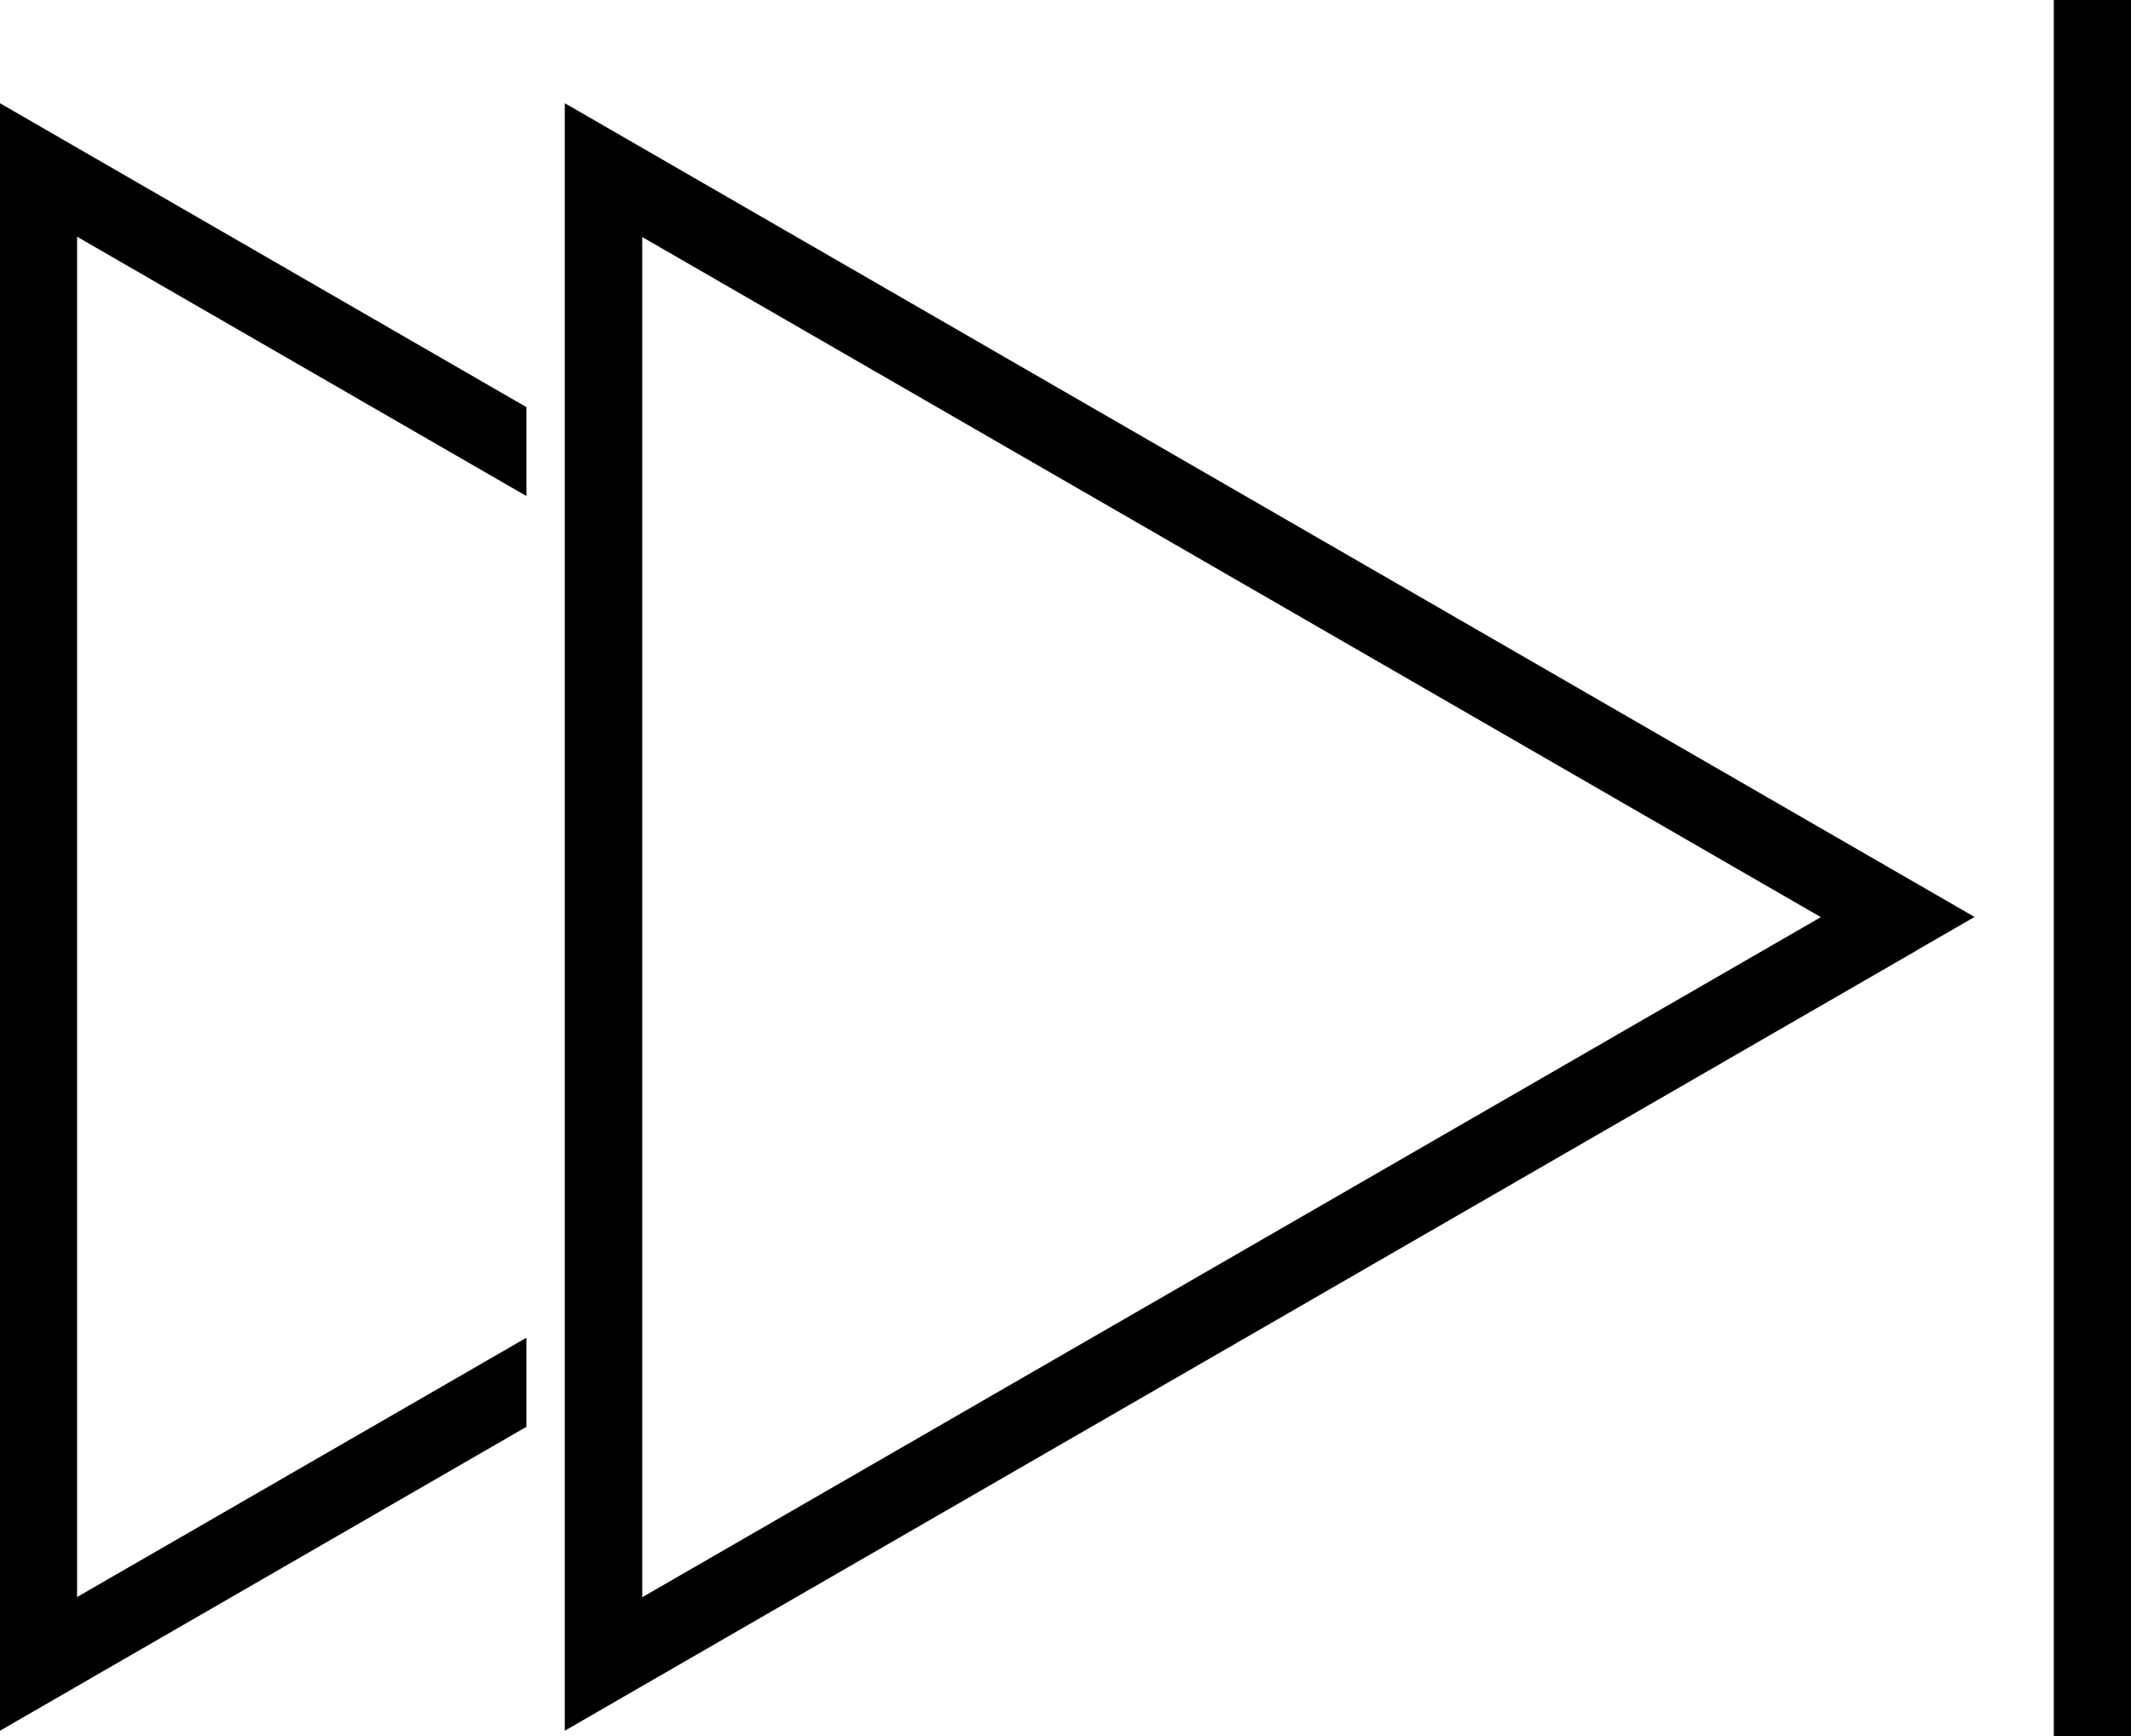
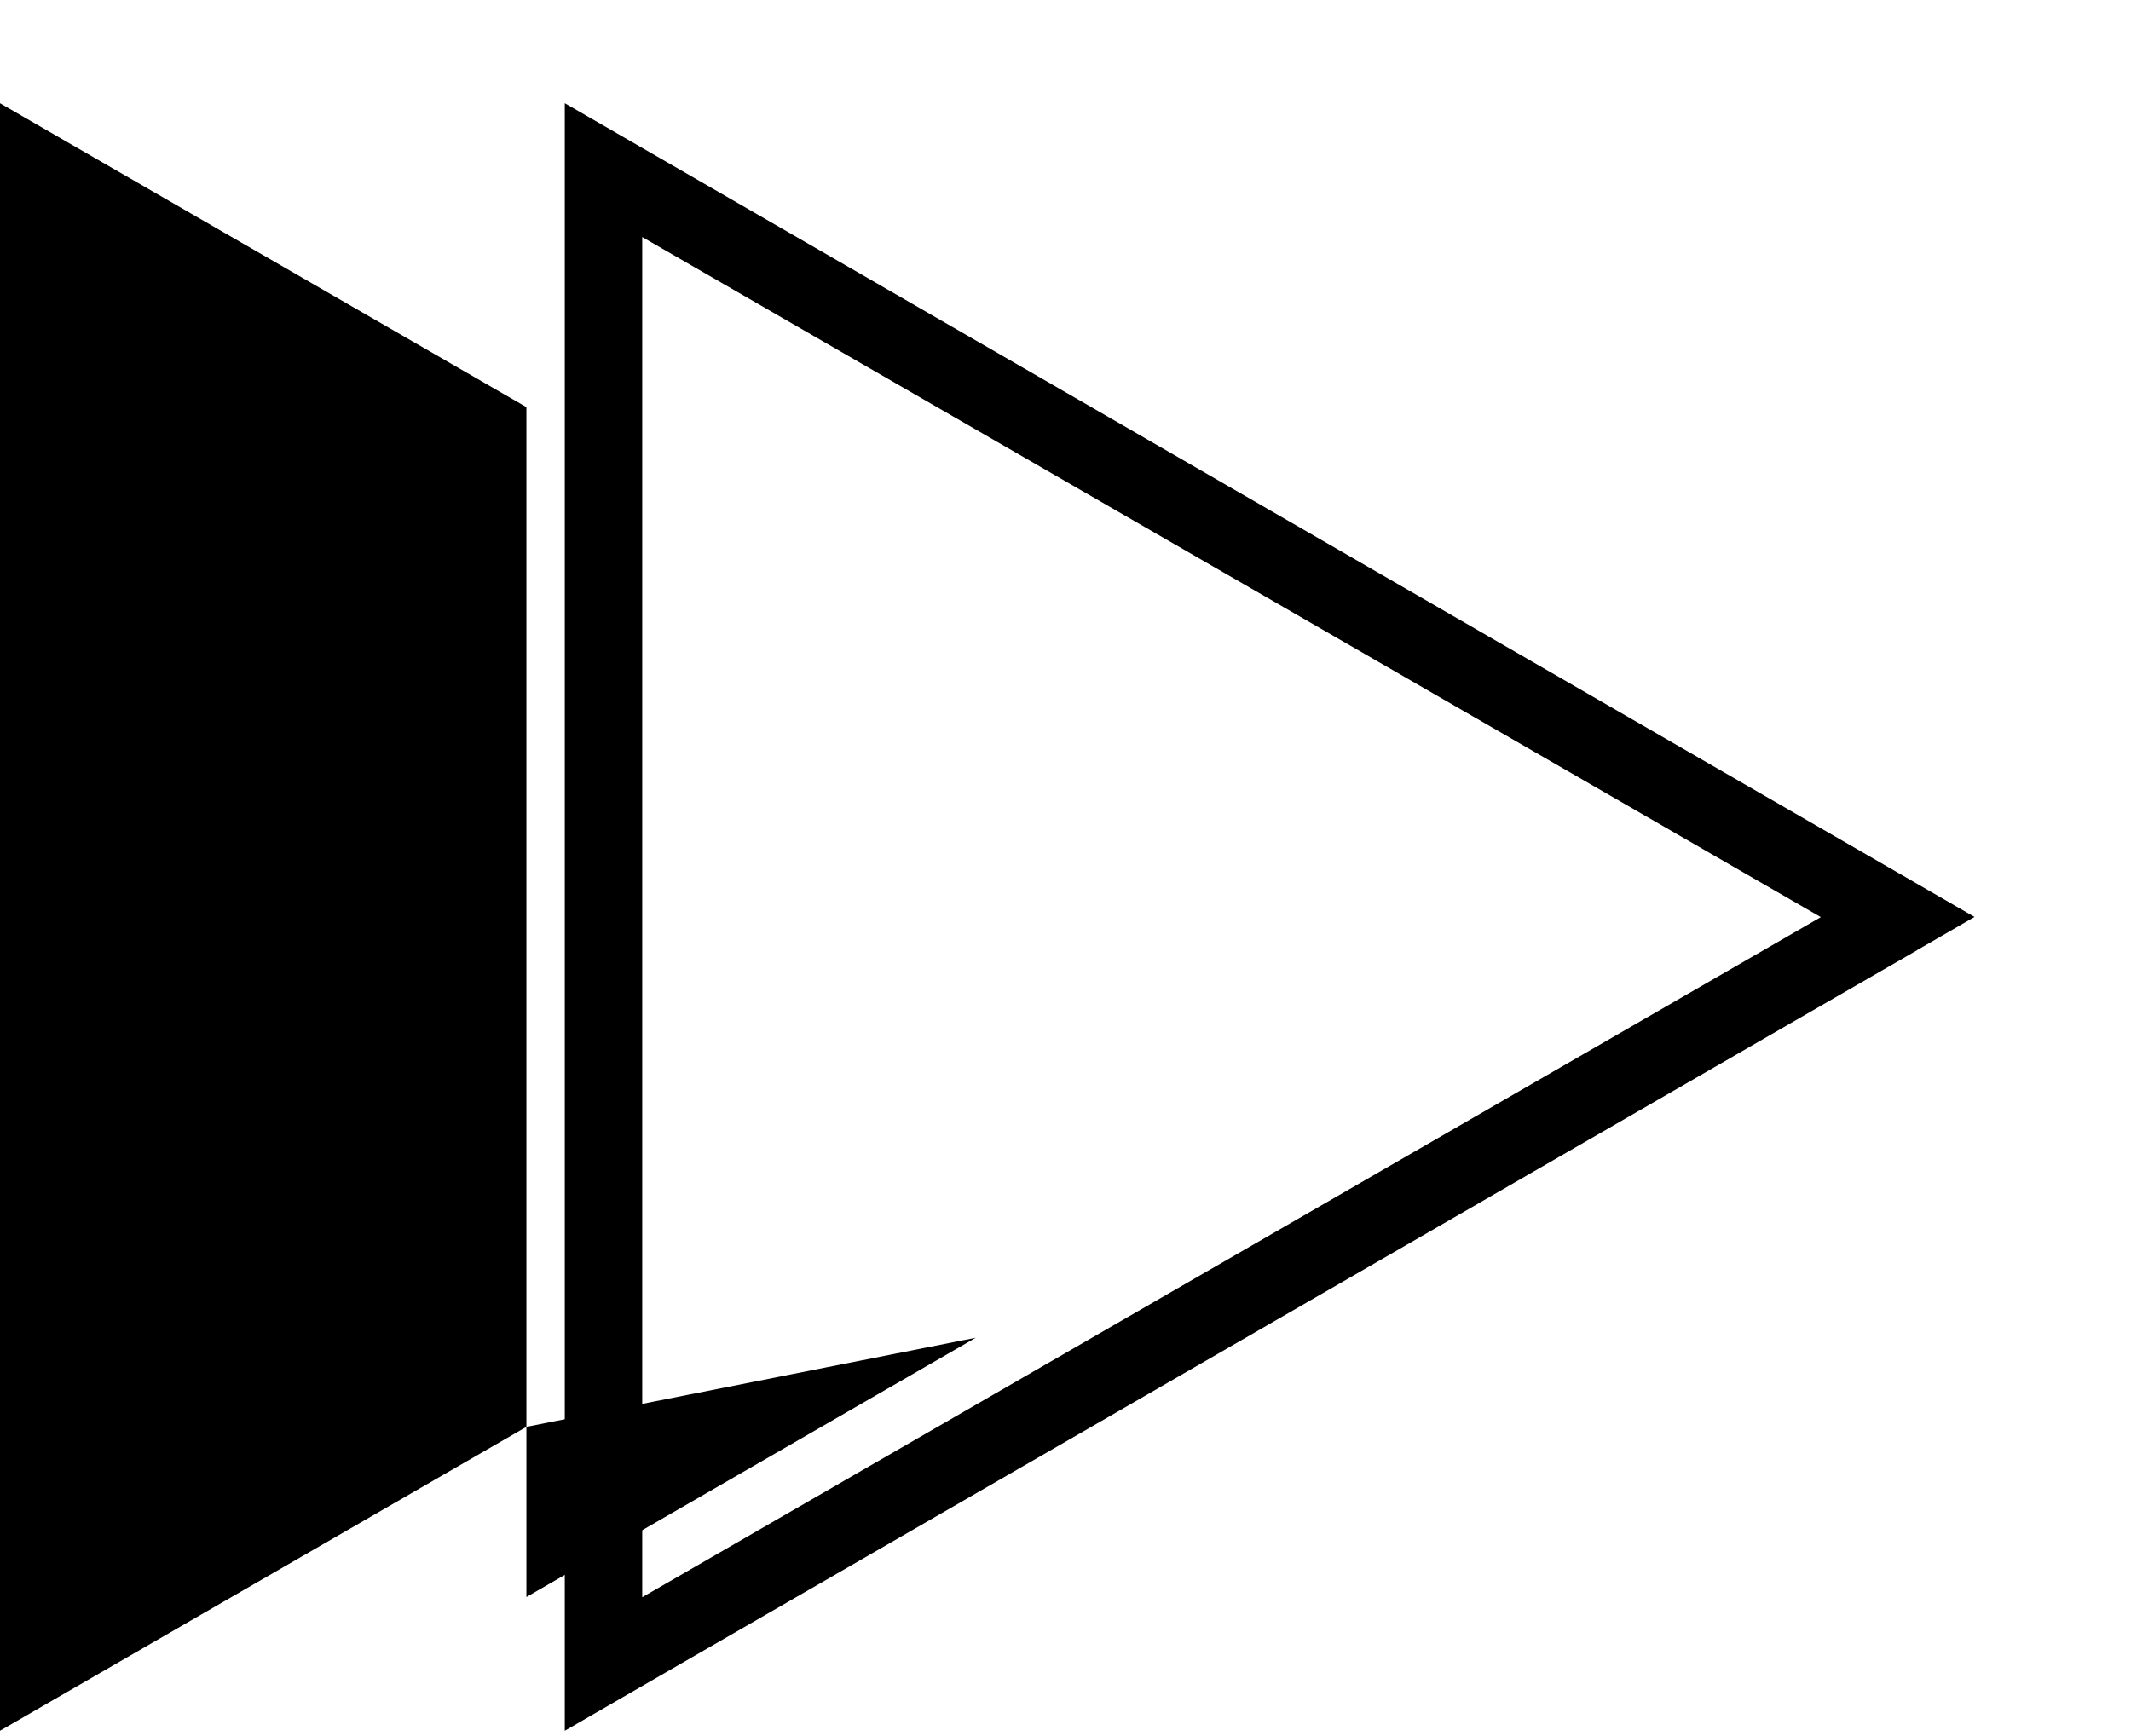
<svg xmlns="http://www.w3.org/2000/svg" width="34.147" height="27.826" viewBox="0 0 34.147 27.826">
  <g id="Next" transform="translate(-259 -667)">
    <g id="Group_7228" data-name="Group 7228" transform="translate(259 668.653)">
-       <path id="Path_11723" data-name="Path 11723" d="M127.261,1384.372l-7.508,4.335-.928.536v-26.085l.928.536,7.508,4.335v1.425l-7.2-4.156V1387.1l7.2-4.156Z" transform="translate(-118.826 -1363.157)" />
+       <path id="Path_11723" data-name="Path 11723" d="M127.261,1384.372l-7.508,4.335-.928.536v-26.085l.928.536,7.508,4.335v1.425V1387.1l7.2-4.156Z" transform="translate(-118.826 -1363.157)" />
    </g>
    <g id="Group_7229" data-name="Group 7229" transform="translate(268.054 668.653)">
      <path id="Path_11724" data-name="Path 11724" d="M195.343,1376.733,174.6,1388.707l-.927.536v-26.085l.927.535,20.738,11.973.925.534-.925.534Zm-20.429,10.37,18.886-10.9-18.886-10.9Z" transform="translate(-173.677 -1363.157)" />
    </g>
    <g id="Group_7230" data-name="Group 7230" transform="translate(291.91 667)">
-       <rect id="Rectangle_1735" data-name="Rectangle 1735" width="1.237" height="27.826" transform="translate(0 0)" />
-     </g>
+       </g>
  </g>
</svg>